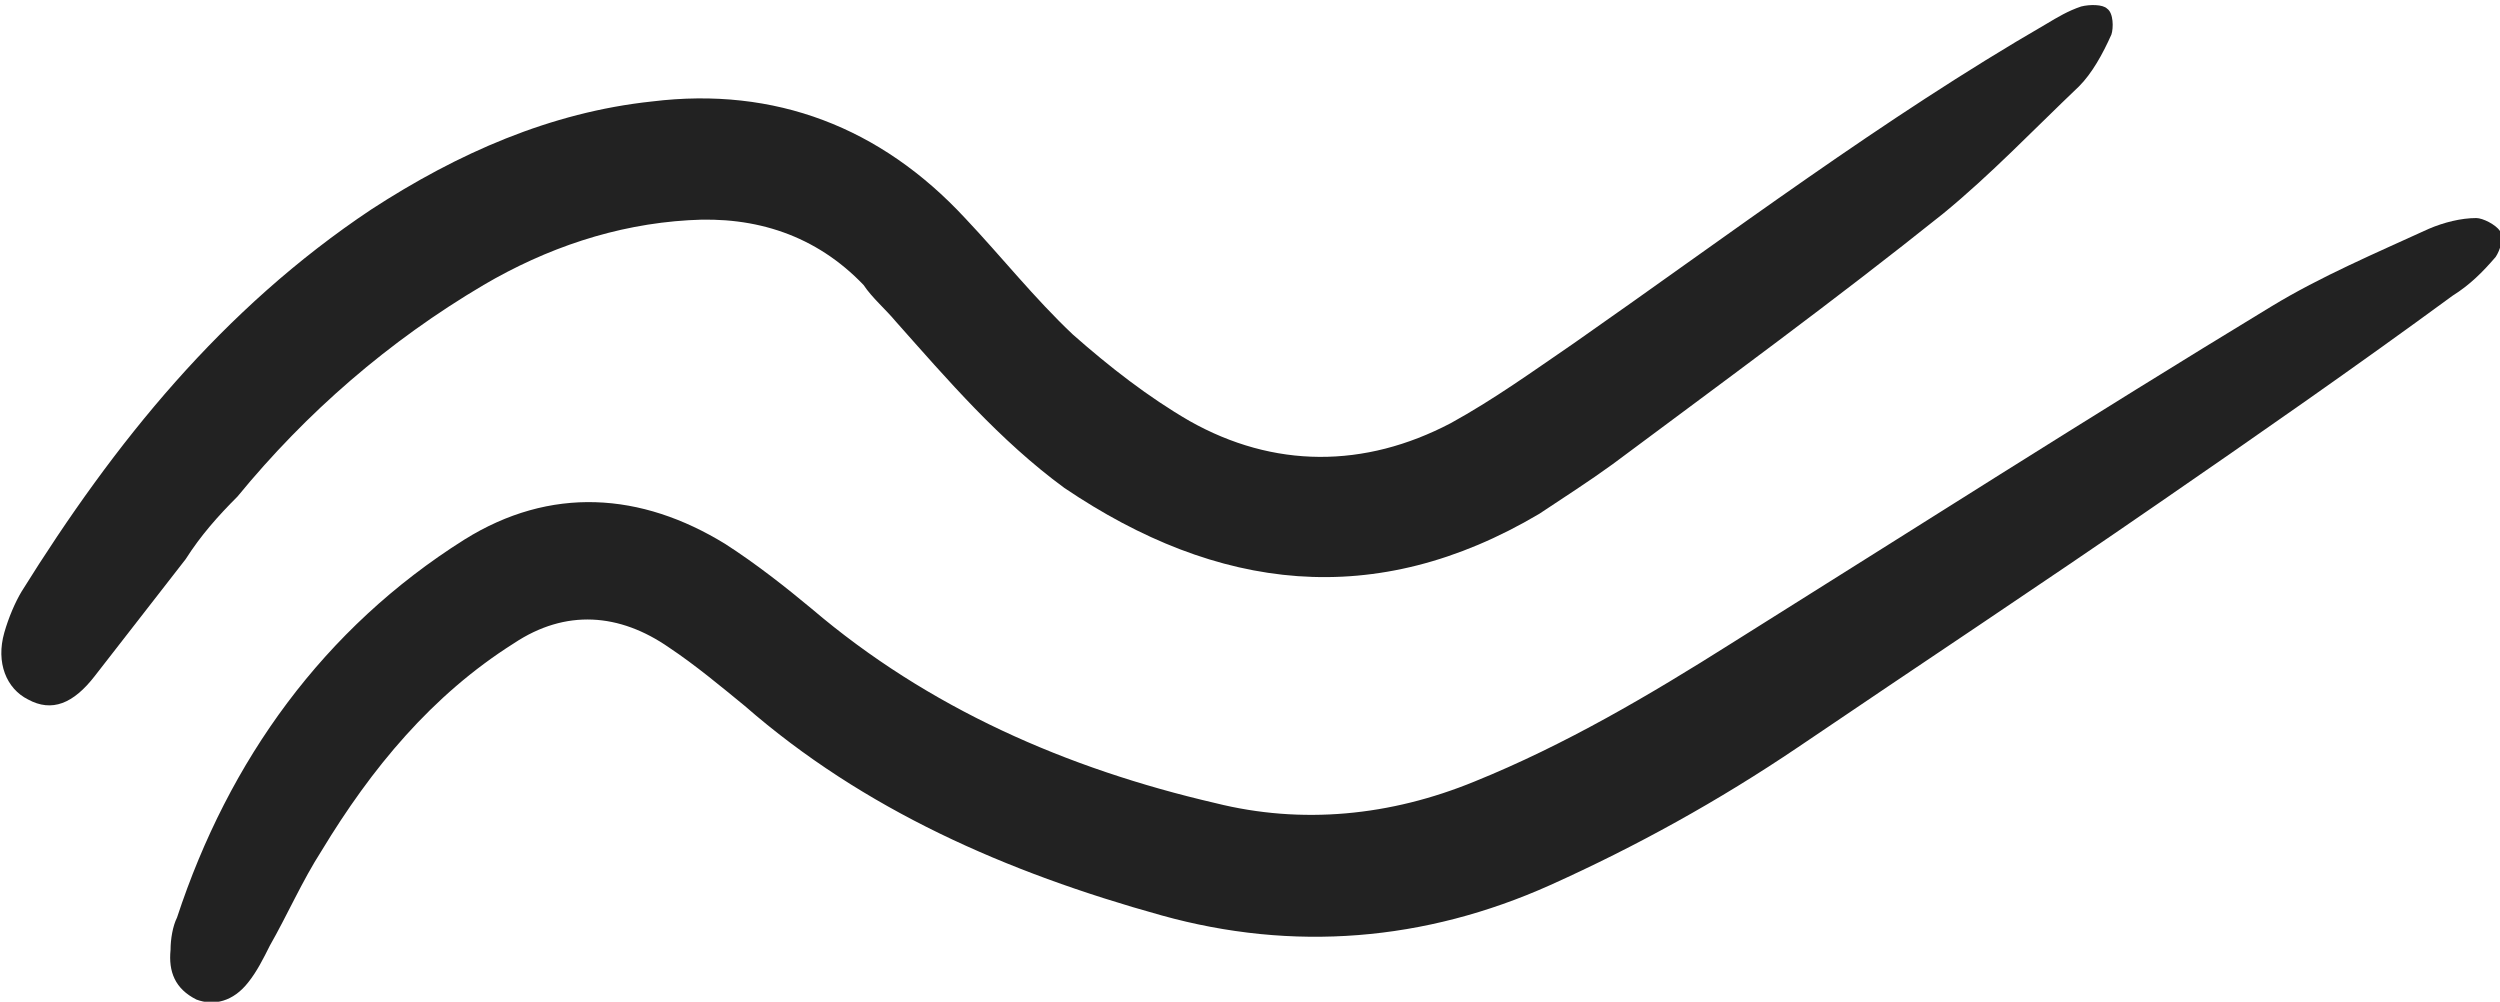
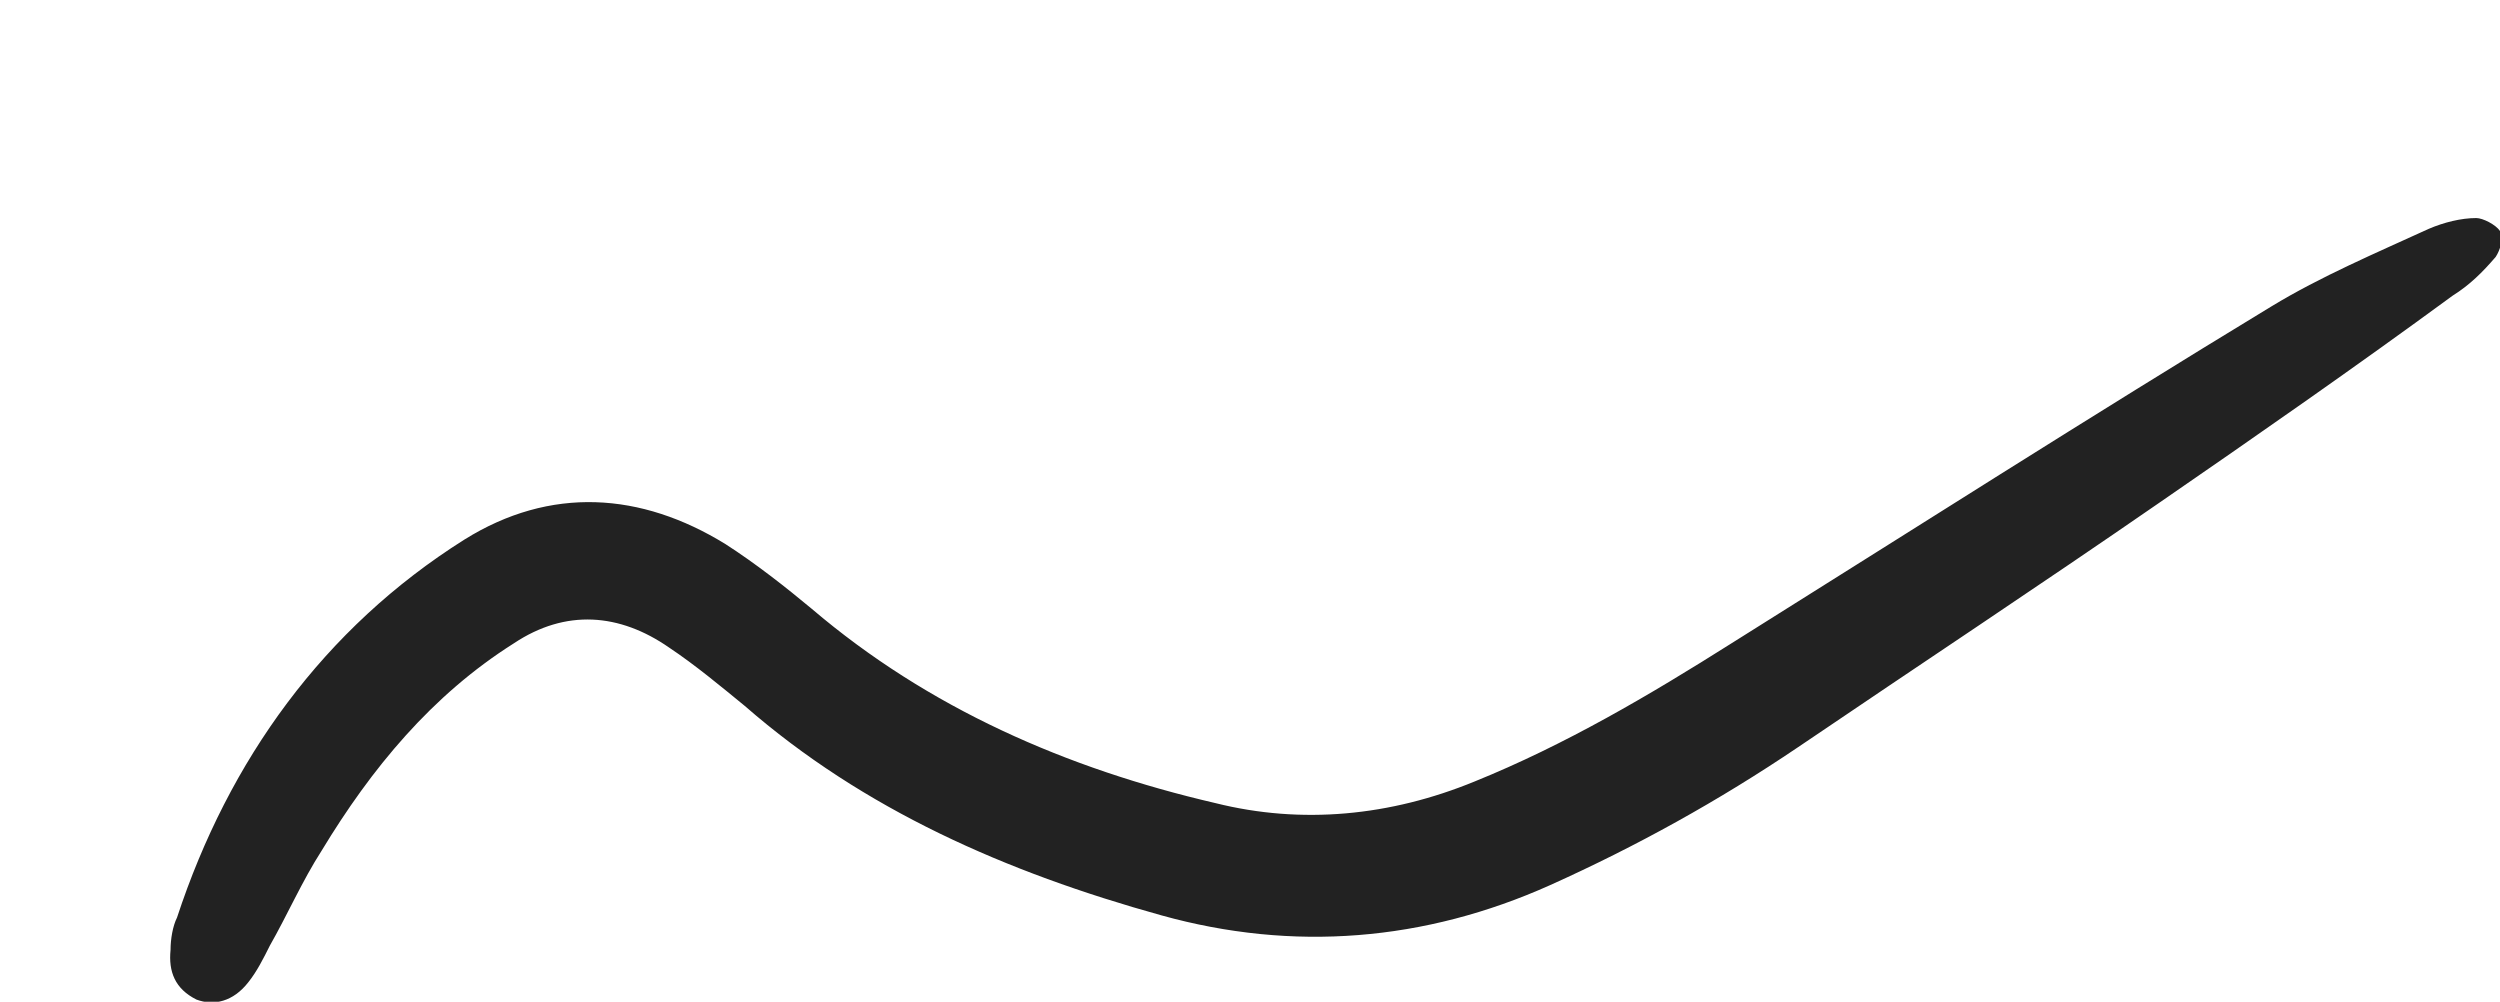
<svg xmlns="http://www.w3.org/2000/svg" version="1.1" id="Layer_1" x="0px" y="0px" viewBox="0 0 115.8 46.4" style="enable-background:new 0 0 115.8 46.4;" xml:space="preserve">
  <style type="text/css">
	.st0{fill:#222222;}
</style>
  <path class="st0" d="M34.5,32.7c-1.1-0.9-2.3-1.9-3.5-2.7c-2.3-1.6-4.8-1.8-7.2-0.2c-3.8,2.4-6.6,5.8-8.9,9.6  c-0.9,1.4-1.6,3-2.4,4.4c-0.3,0.6-0.6,1.2-1,1.7c-0.7,0.9-1.6,1.1-2.4,0.8c-1-0.5-1.3-1.3-1.2-2.3c0-0.5,0.1-1.1,0.3-1.5  c2.4-7.3,6.8-13.4,13.3-17.5c4-2.5,8.2-2.2,12.1,0.2c1.4,0.9,2.8,2,4,3c5.4,4.6,11.8,7.4,18.7,9c4,1,8.1,0.6,12-1  c4.2-1.7,8.1-4,11.9-6.4c8.3-5.2,16.6-10.5,25-15.6c2.3-1.4,4.9-2.5,7.3-3.6c0.7-0.3,1.5-0.5,2.2-0.5c0.3,0,0.9,0.3,1.1,0.6  c0.2,0.3,0,0.9-0.2,1.2c-0.6,0.7-1.2,1.3-2,1.8c-4.5,3.3-9.1,6.5-13.6,9.6c-5.5,3.8-11.1,7.5-16.7,11.3c-3.7,2.5-7.5,4.6-11.5,6.4  c-5.8,2.6-11.9,3.1-18,1.4C46.6,40.4,40,37.5,34.5,32.7z" />
-   <path class="st0" d="M8.6,25.9c-1.4,1.8-2.8,3.6-4.2,5.4c-1,1.3-2,1.7-3.1,1.1c-1-0.5-1.5-1.7-1.1-3.1c0.2-0.7,0.5-1.4,0.8-1.9  c4.3-6.9,9.3-13.1,16.2-17.7c4-2.6,8.3-4.5,13-5c5.7-0.7,10.6,1.2,14.5,5.4c1.7,1.8,3.2,3.7,5,5.4c1.7,1.5,3.5,2.9,5.4,4  c3.9,2.2,8.1,2.2,12.1,0.1c2-1.1,3.8-2.4,5.7-3.7c7.3-5.1,14.3-10.4,21.9-14.8c0.5-0.3,1-0.6,1.6-0.8c0.4-0.1,1-0.1,1.2,0.1  c0.3,0.2,0.3,0.9,0.2,1.2c-0.4,0.9-0.9,1.8-1.5,2.4C94.2,6,92.2,8.1,90,9.9c-5,4-10.2,7.8-15.3,11.6c-1.1,0.8-2.2,1.5-3.4,2.3  c-7.6,4.5-14.9,3.6-22-1.2c-3-2.2-5.4-5-7.8-7.7c-0.5-0.6-1.1-1.1-1.5-1.7c-2.2-2.3-5-3.2-8.1-3c-3.4,0.2-6.6,1.3-9.5,3  c-4.4,2.6-8.2,5.9-11.4,9.8C10.1,23.9,9.3,24.8,8.6,25.9C8.5,25.8,8.5,25.8,8.6,25.9z" />
</svg>